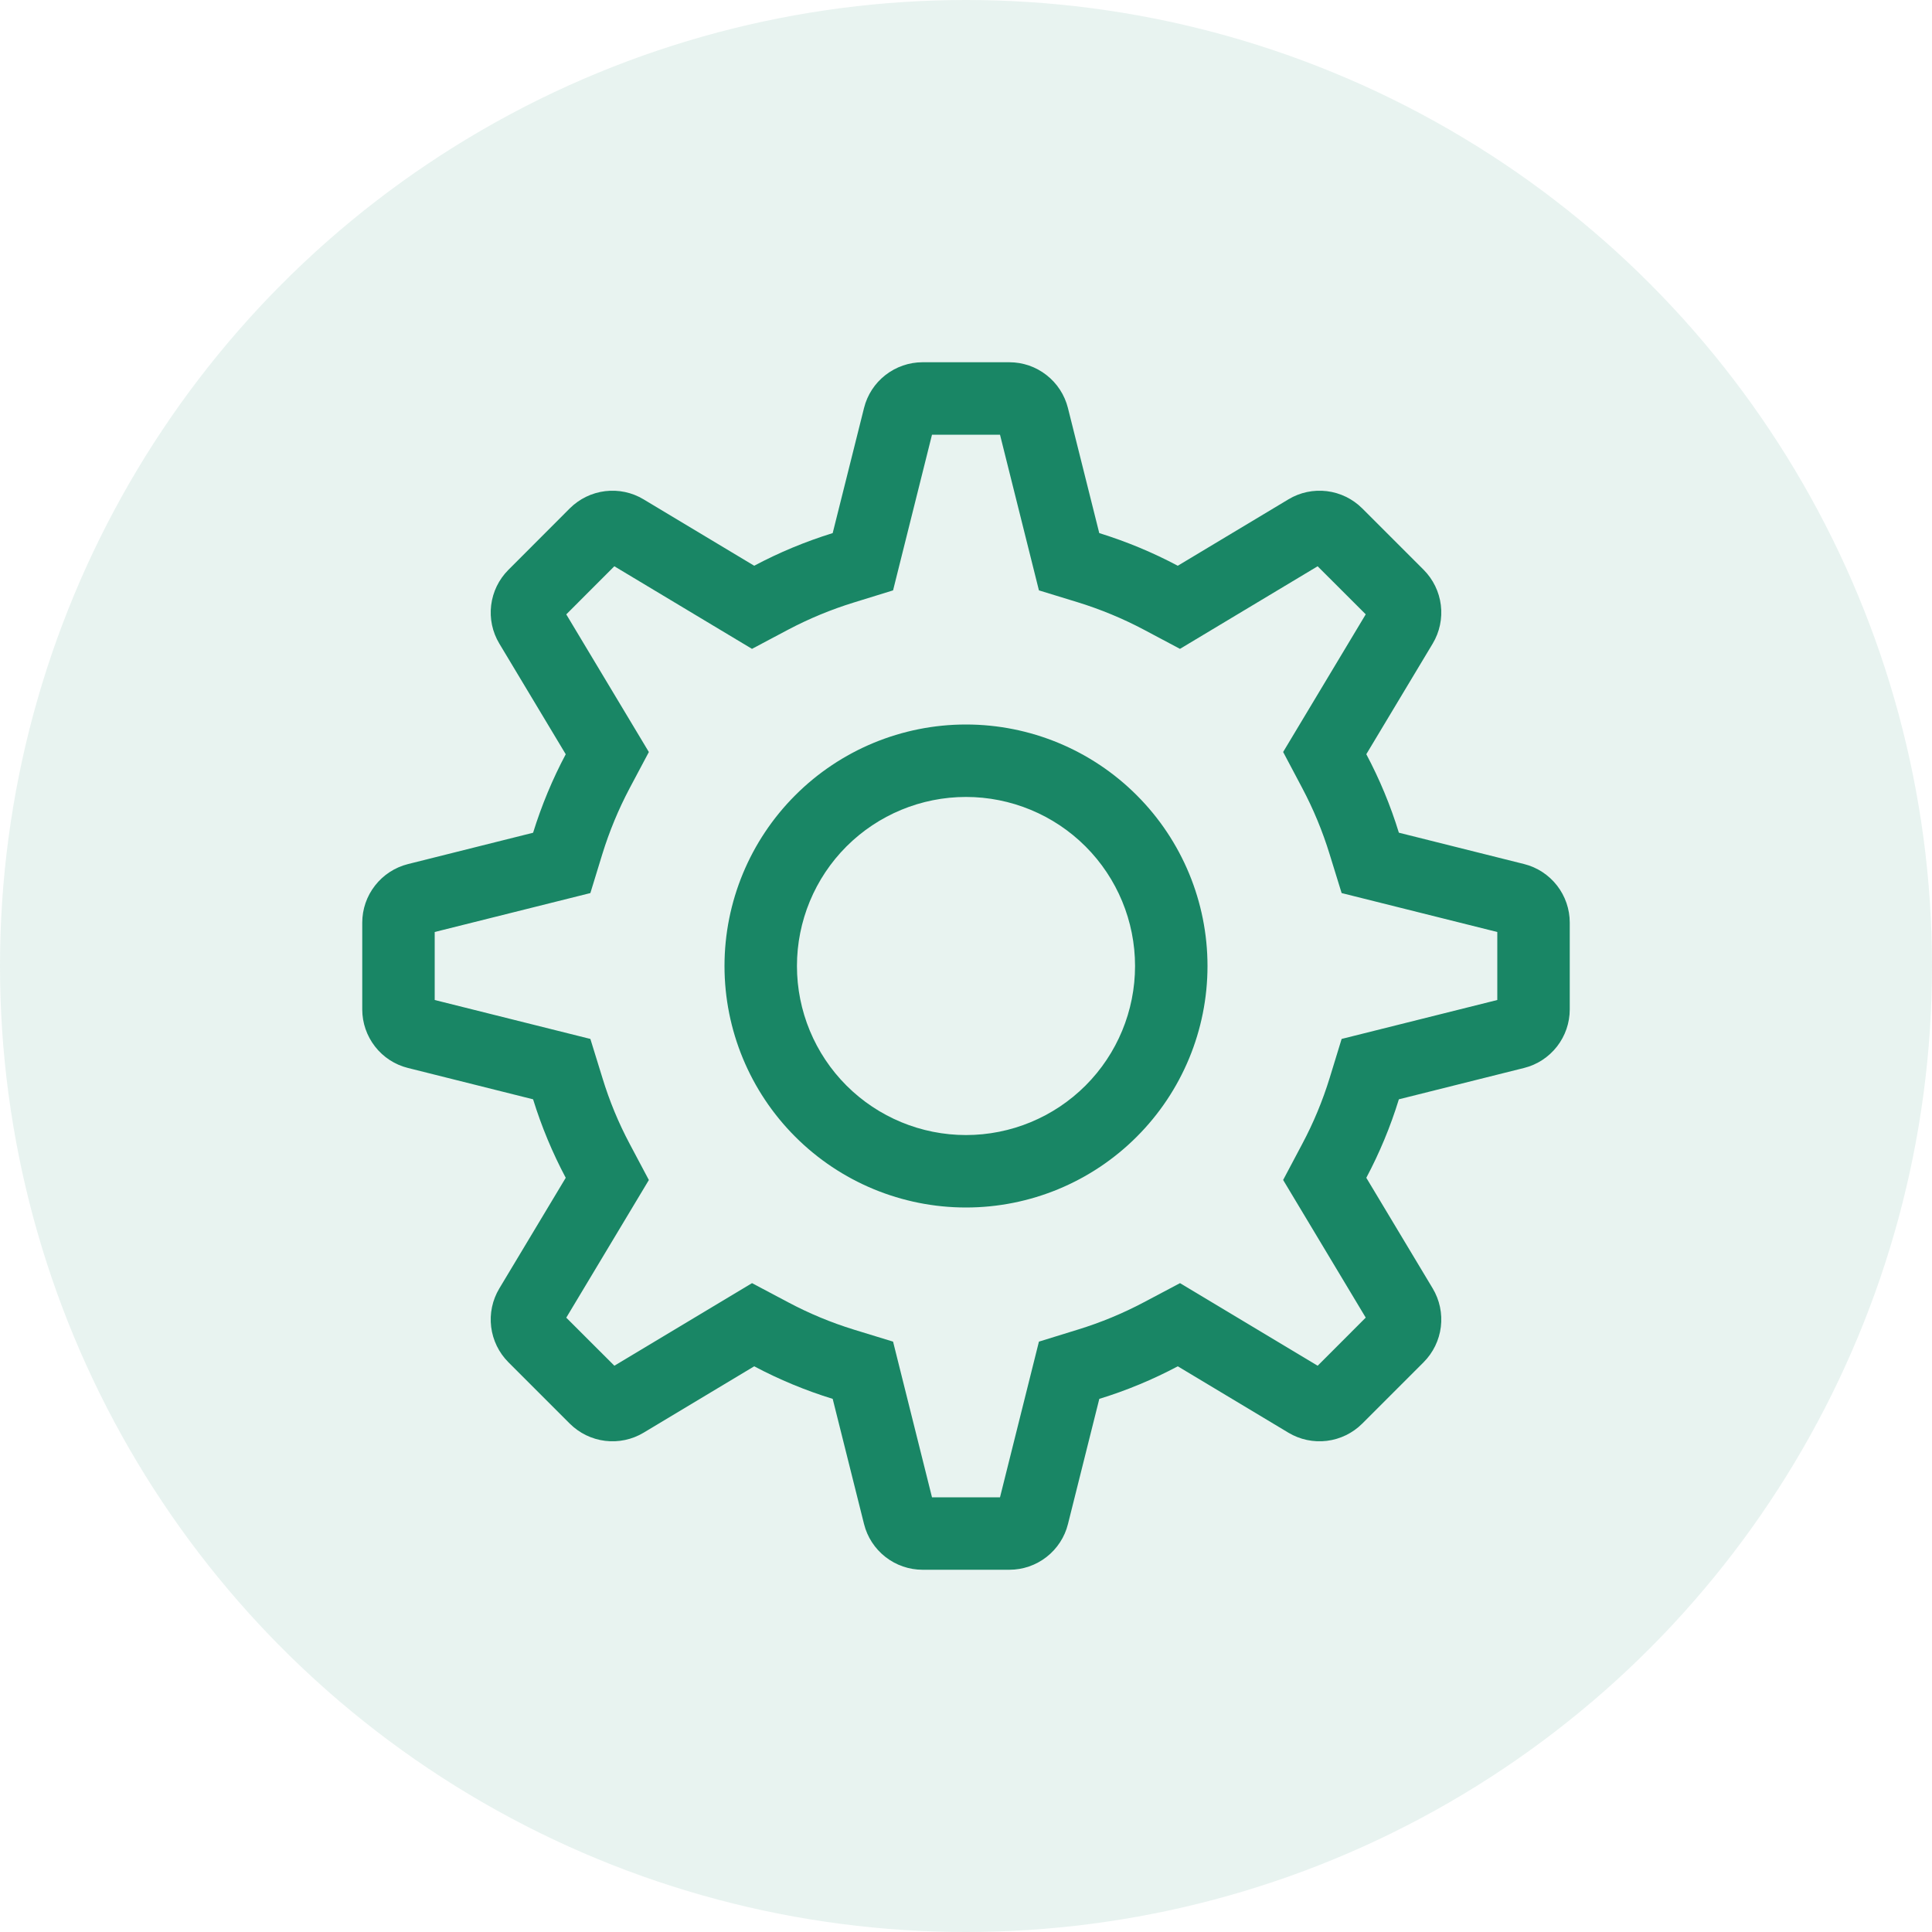
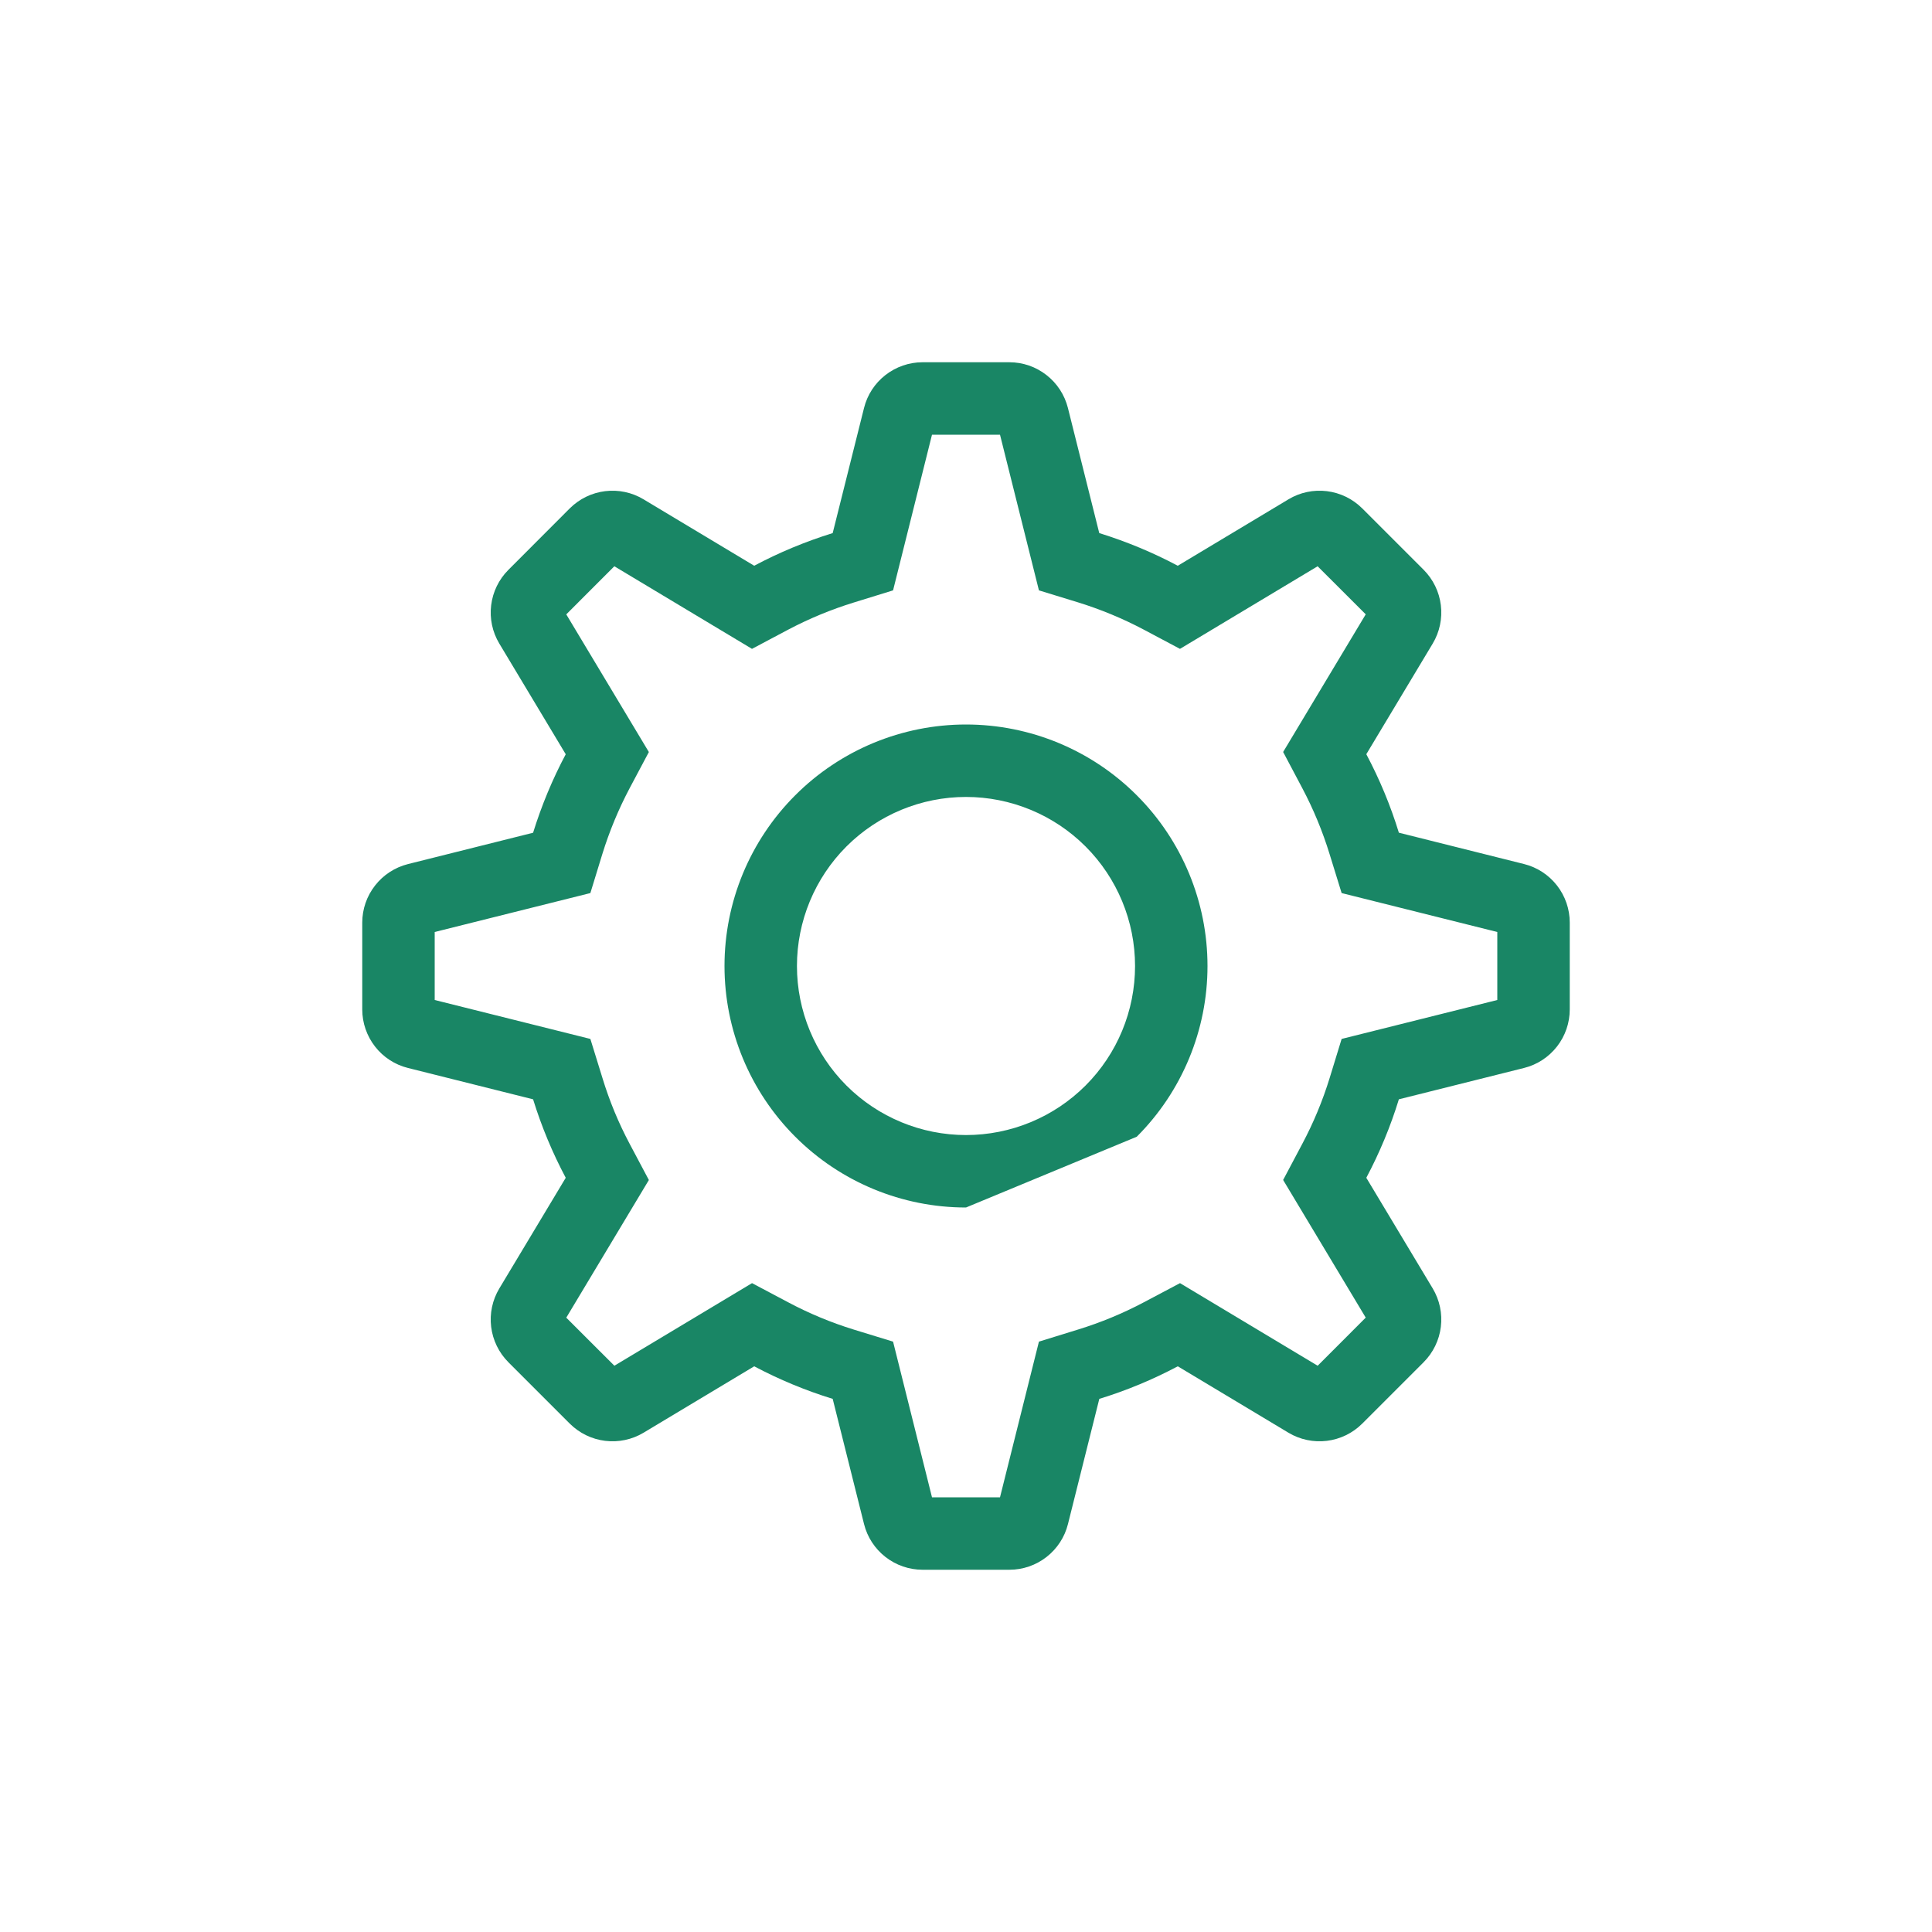
<svg xmlns="http://www.w3.org/2000/svg" width="40" height="40" viewBox="0 0 40 40" fill="none">
-   <circle opacity="0.1" cx="20" cy="20" r="20" fill="#198665" />
-   <path fill-rule="evenodd" clip-rule="evenodd" d="M20.704 9H19.296L18.49 12.223L17.681 12.473C17.21 12.618 16.753 12.807 16.317 13.037L15.569 13.434L12.719 11.724L11.724 12.72L13.434 15.57L13.037 16.317C12.806 16.753 12.617 17.21 12.471 17.681L12.223 18.49L9 19.296V20.704L12.223 21.51L12.473 22.319C12.617 22.792 12.805 23.247 13.037 23.683L13.434 24.431L11.724 27.281L12.72 28.276L15.57 26.566L16.317 26.962C16.753 27.194 17.208 27.383 17.681 27.529L18.49 27.777L19.296 31H20.704L21.51 27.777L22.319 27.527C22.79 27.382 23.247 27.193 23.683 26.962L24.431 26.566L27.281 28.276L28.276 27.28L26.566 24.43L26.962 23.683C27.194 23.247 27.383 22.792 27.529 22.319L27.777 21.51L31 20.704V19.296L27.777 18.49L27.527 17.681C27.382 17.21 27.193 16.753 26.962 16.317L26.566 15.569L28.276 12.719L27.28 11.724L24.43 13.434L23.683 13.037C23.247 12.806 22.79 12.617 22.319 12.471L21.51 12.223L20.704 9ZM24.385 11.713L26.676 10.338C26.915 10.194 27.195 10.135 27.472 10.169C27.748 10.203 28.005 10.328 28.203 10.525L29.475 11.797C29.672 11.995 29.797 12.252 29.831 12.528C29.865 12.805 29.806 13.085 29.663 13.324L28.288 15.615C28.562 16.132 28.788 16.673 28.962 17.24L31.554 17.889C31.824 17.956 32.064 18.113 32.235 18.332C32.407 18.552 32.5 18.823 32.5 19.101V20.899C32.5 21.177 32.407 21.448 32.235 21.668C32.064 21.887 31.824 22.044 31.554 22.111L28.962 22.76C28.788 23.327 28.562 23.868 28.288 24.385L29.663 26.676C29.806 26.915 29.865 27.195 29.831 27.472C29.797 27.748 29.672 28.005 29.475 28.203L28.203 29.475C28.005 29.672 27.748 29.797 27.472 29.831C27.195 29.865 26.915 29.806 26.676 29.663L24.385 28.288C23.868 28.562 23.327 28.788 22.76 28.962L22.111 31.554C22.044 31.824 21.887 32.064 21.668 32.235C21.448 32.407 21.177 32.5 20.899 32.5H19.101C18.823 32.5 18.552 32.407 18.332 32.235C18.113 32.064 17.956 31.824 17.889 31.554L17.24 28.962C16.678 28.789 16.134 28.563 15.615 28.288L13.324 29.663C13.085 29.806 12.805 29.865 12.528 29.831C12.252 29.797 11.995 29.672 11.797 29.475L10.525 28.203C10.328 28.005 10.203 27.748 10.169 27.472C10.135 27.195 10.194 26.915 10.338 26.676L11.713 24.385C11.437 23.866 11.211 23.322 11.037 22.76L8.446 22.111C8.176 22.044 7.936 21.888 7.765 21.668C7.594 21.449 7.5 21.178 7.5 20.9V19.102C7.5 18.824 7.593 18.553 7.765 18.334C7.936 18.114 8.176 17.958 8.446 17.89L11.037 17.241C11.213 16.675 11.438 16.133 11.713 15.616L10.338 13.325C10.194 13.086 10.135 12.806 10.169 12.53C10.203 12.253 10.328 11.996 10.525 11.799L11.797 10.525C11.995 10.328 12.252 10.203 12.528 10.169C12.805 10.135 13.085 10.194 13.324 10.338L15.615 11.713C16.132 11.438 16.673 11.213 17.24 11.037L17.889 8.446C17.956 8.176 18.112 7.936 18.332 7.765C18.551 7.594 18.822 7.5 19.1 7.5H20.898C21.176 7.5 21.447 7.593 21.666 7.765C21.886 7.936 22.042 8.176 22.11 8.446L22.759 11.037C23.325 11.213 23.867 11.438 24.384 11.713H24.385ZM20 23.5C20.928 23.5 21.819 23.131 22.475 22.475C23.131 21.819 23.5 20.928 23.5 20C23.5 19.072 23.131 18.181 22.475 17.525C21.819 16.869 20.928 16.5 20 16.5C19.072 16.5 18.181 16.869 17.525 17.525C16.869 18.181 16.5 19.072 16.5 20C16.5 20.928 16.869 21.819 17.525 22.475C18.181 23.131 19.072 23.5 20 23.5ZM20 25C18.674 25 17.402 24.473 16.465 23.535C15.527 22.598 15 21.326 15 20C15 18.674 15.527 17.402 16.465 16.465C17.402 15.527 18.674 15 20 15C21.326 15 22.598 15.527 23.535 16.465C24.473 17.402 25 18.674 25 20C25 21.326 24.473 22.598 23.535 23.535C22.598 24.473 21.326 25 20 25Z" fill="#198665" />
+   <path fill-rule="evenodd" clip-rule="evenodd" d="M20.704 9H19.296L18.49 12.223L17.681 12.473C17.21 12.618 16.753 12.807 16.317 13.037L15.569 13.434L12.719 11.724L11.724 12.72L13.434 15.57L13.037 16.317C12.806 16.753 12.617 17.21 12.471 17.681L12.223 18.49L9 19.296V20.704L12.223 21.51L12.473 22.319C12.617 22.792 12.805 23.247 13.037 23.683L13.434 24.431L11.724 27.281L12.72 28.276L15.57 26.566L16.317 26.962C16.753 27.194 17.208 27.383 17.681 27.529L18.49 27.777L19.296 31H20.704L21.51 27.777L22.319 27.527C22.79 27.382 23.247 27.193 23.683 26.962L24.431 26.566L27.281 28.276L28.276 27.28L26.566 24.43L26.962 23.683C27.194 23.247 27.383 22.792 27.529 22.319L27.777 21.51L31 20.704V19.296L27.777 18.49L27.527 17.681C27.382 17.21 27.193 16.753 26.962 16.317L26.566 15.569L28.276 12.719L27.28 11.724L24.43 13.434L23.683 13.037C23.247 12.806 22.79 12.617 22.319 12.471L21.51 12.223L20.704 9ZM24.385 11.713L26.676 10.338C26.915 10.194 27.195 10.135 27.472 10.169C27.748 10.203 28.005 10.328 28.203 10.525L29.475 11.797C29.672 11.995 29.797 12.252 29.831 12.528C29.865 12.805 29.806 13.085 29.663 13.324L28.288 15.615C28.562 16.132 28.788 16.673 28.962 17.24L31.554 17.889C31.824 17.956 32.064 18.113 32.235 18.332C32.407 18.552 32.5 18.823 32.5 19.101V20.899C32.5 21.177 32.407 21.448 32.235 21.668C32.064 21.887 31.824 22.044 31.554 22.111L28.962 22.76C28.788 23.327 28.562 23.868 28.288 24.385L29.663 26.676C29.806 26.915 29.865 27.195 29.831 27.472C29.797 27.748 29.672 28.005 29.475 28.203L28.203 29.475C28.005 29.672 27.748 29.797 27.472 29.831C27.195 29.865 26.915 29.806 26.676 29.663L24.385 28.288C23.868 28.562 23.327 28.788 22.76 28.962L22.111 31.554C22.044 31.824 21.887 32.064 21.668 32.235C21.448 32.407 21.177 32.5 20.899 32.5H19.101C18.823 32.5 18.552 32.407 18.332 32.235C18.113 32.064 17.956 31.824 17.889 31.554L17.24 28.962C16.678 28.789 16.134 28.563 15.615 28.288L13.324 29.663C13.085 29.806 12.805 29.865 12.528 29.831C12.252 29.797 11.995 29.672 11.797 29.475L10.525 28.203C10.328 28.005 10.203 27.748 10.169 27.472C10.135 27.195 10.194 26.915 10.338 26.676L11.713 24.385C11.437 23.866 11.211 23.322 11.037 22.76L8.446 22.111C8.176 22.044 7.936 21.888 7.765 21.668C7.594 21.449 7.5 21.178 7.5 20.9V19.102C7.5 18.824 7.593 18.553 7.765 18.334C7.936 18.114 8.176 17.958 8.446 17.89L11.037 17.241C11.213 16.675 11.438 16.133 11.713 15.616L10.338 13.325C10.194 13.086 10.135 12.806 10.169 12.53C10.203 12.253 10.328 11.996 10.525 11.799L11.797 10.525C11.995 10.328 12.252 10.203 12.528 10.169C12.805 10.135 13.085 10.194 13.324 10.338L15.615 11.713C16.132 11.438 16.673 11.213 17.24 11.037L17.889 8.446C17.956 8.176 18.112 7.936 18.332 7.765C18.551 7.594 18.822 7.5 19.1 7.5H20.898C21.176 7.5 21.447 7.593 21.666 7.765C21.886 7.936 22.042 8.176 22.11 8.446L22.759 11.037C23.325 11.213 23.867 11.438 24.384 11.713H24.385ZM20 23.5C20.928 23.5 21.819 23.131 22.475 22.475C23.131 21.819 23.5 20.928 23.5 20C23.5 19.072 23.131 18.181 22.475 17.525C21.819 16.869 20.928 16.5 20 16.5C19.072 16.5 18.181 16.869 17.525 17.525C16.869 18.181 16.5 19.072 16.5 20C16.5 20.928 16.869 21.819 17.525 22.475C18.181 23.131 19.072 23.5 20 23.5ZM20 25C18.674 25 17.402 24.473 16.465 23.535C15.527 22.598 15 21.326 15 20C15 18.674 15.527 17.402 16.465 16.465C17.402 15.527 18.674 15 20 15C21.326 15 22.598 15.527 23.535 16.465C24.473 17.402 25 18.674 25 20C25 21.326 24.473 22.598 23.535 23.535Z" fill="#198665" />
</svg>